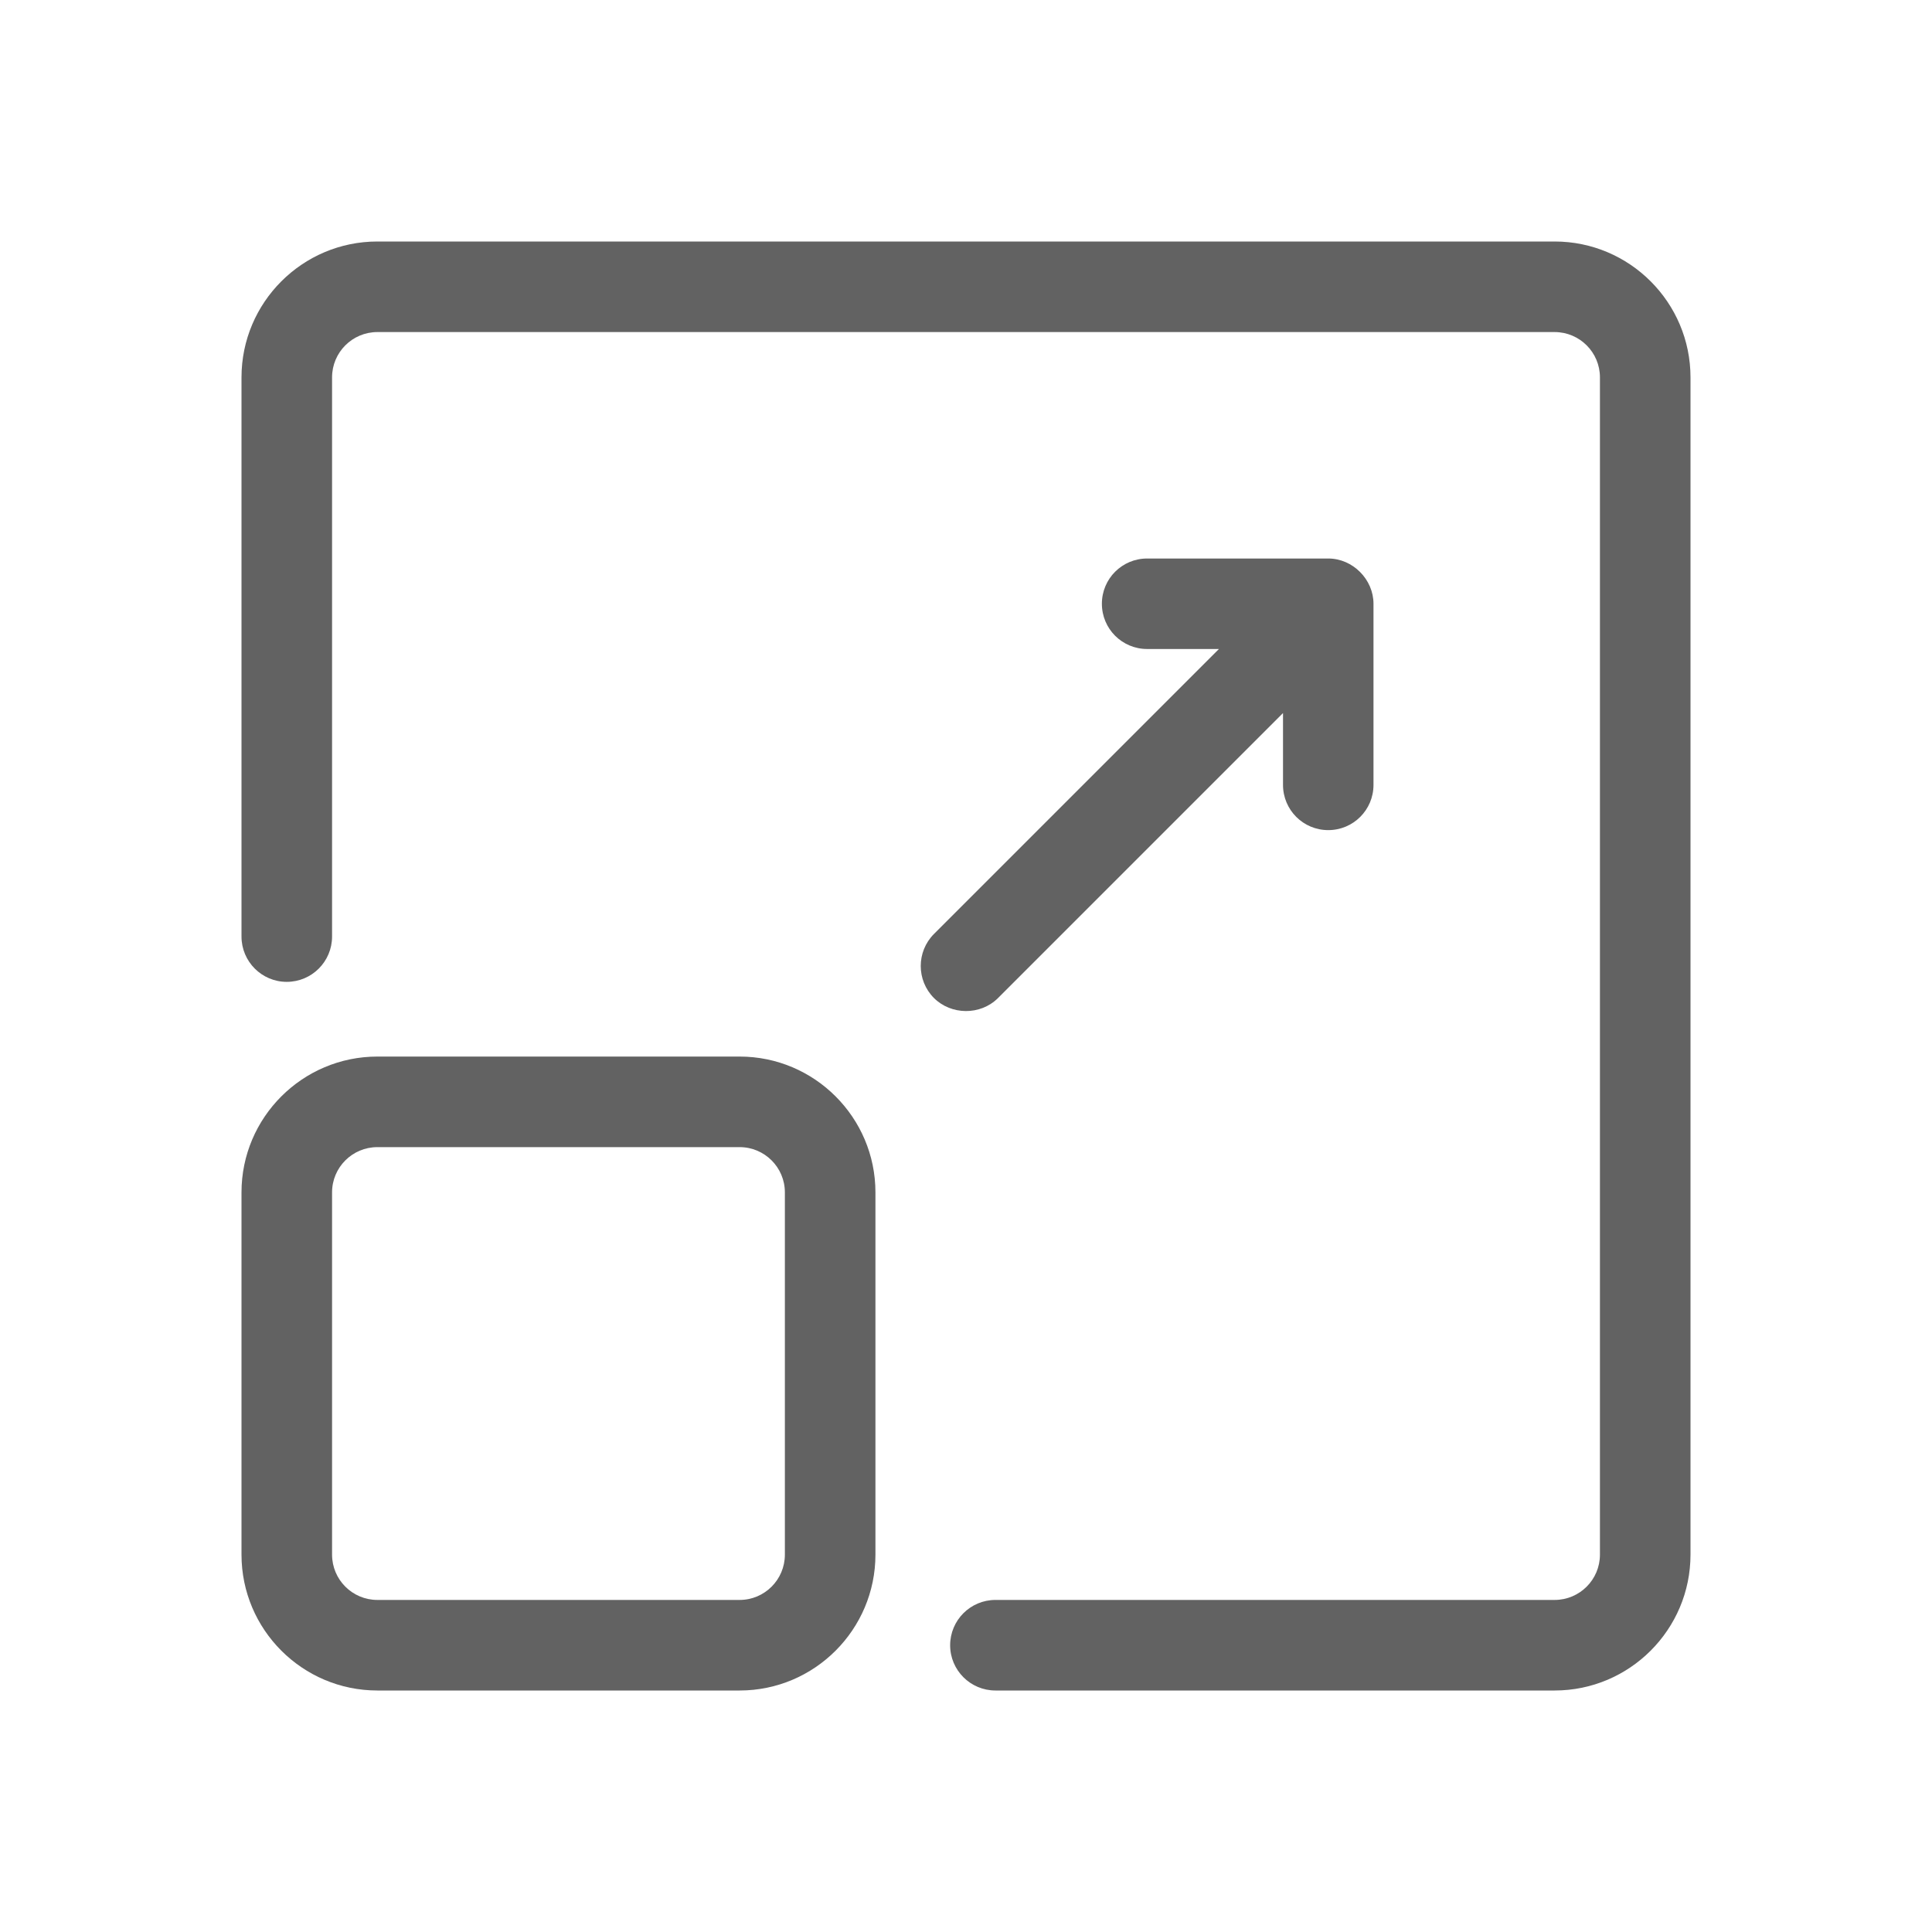
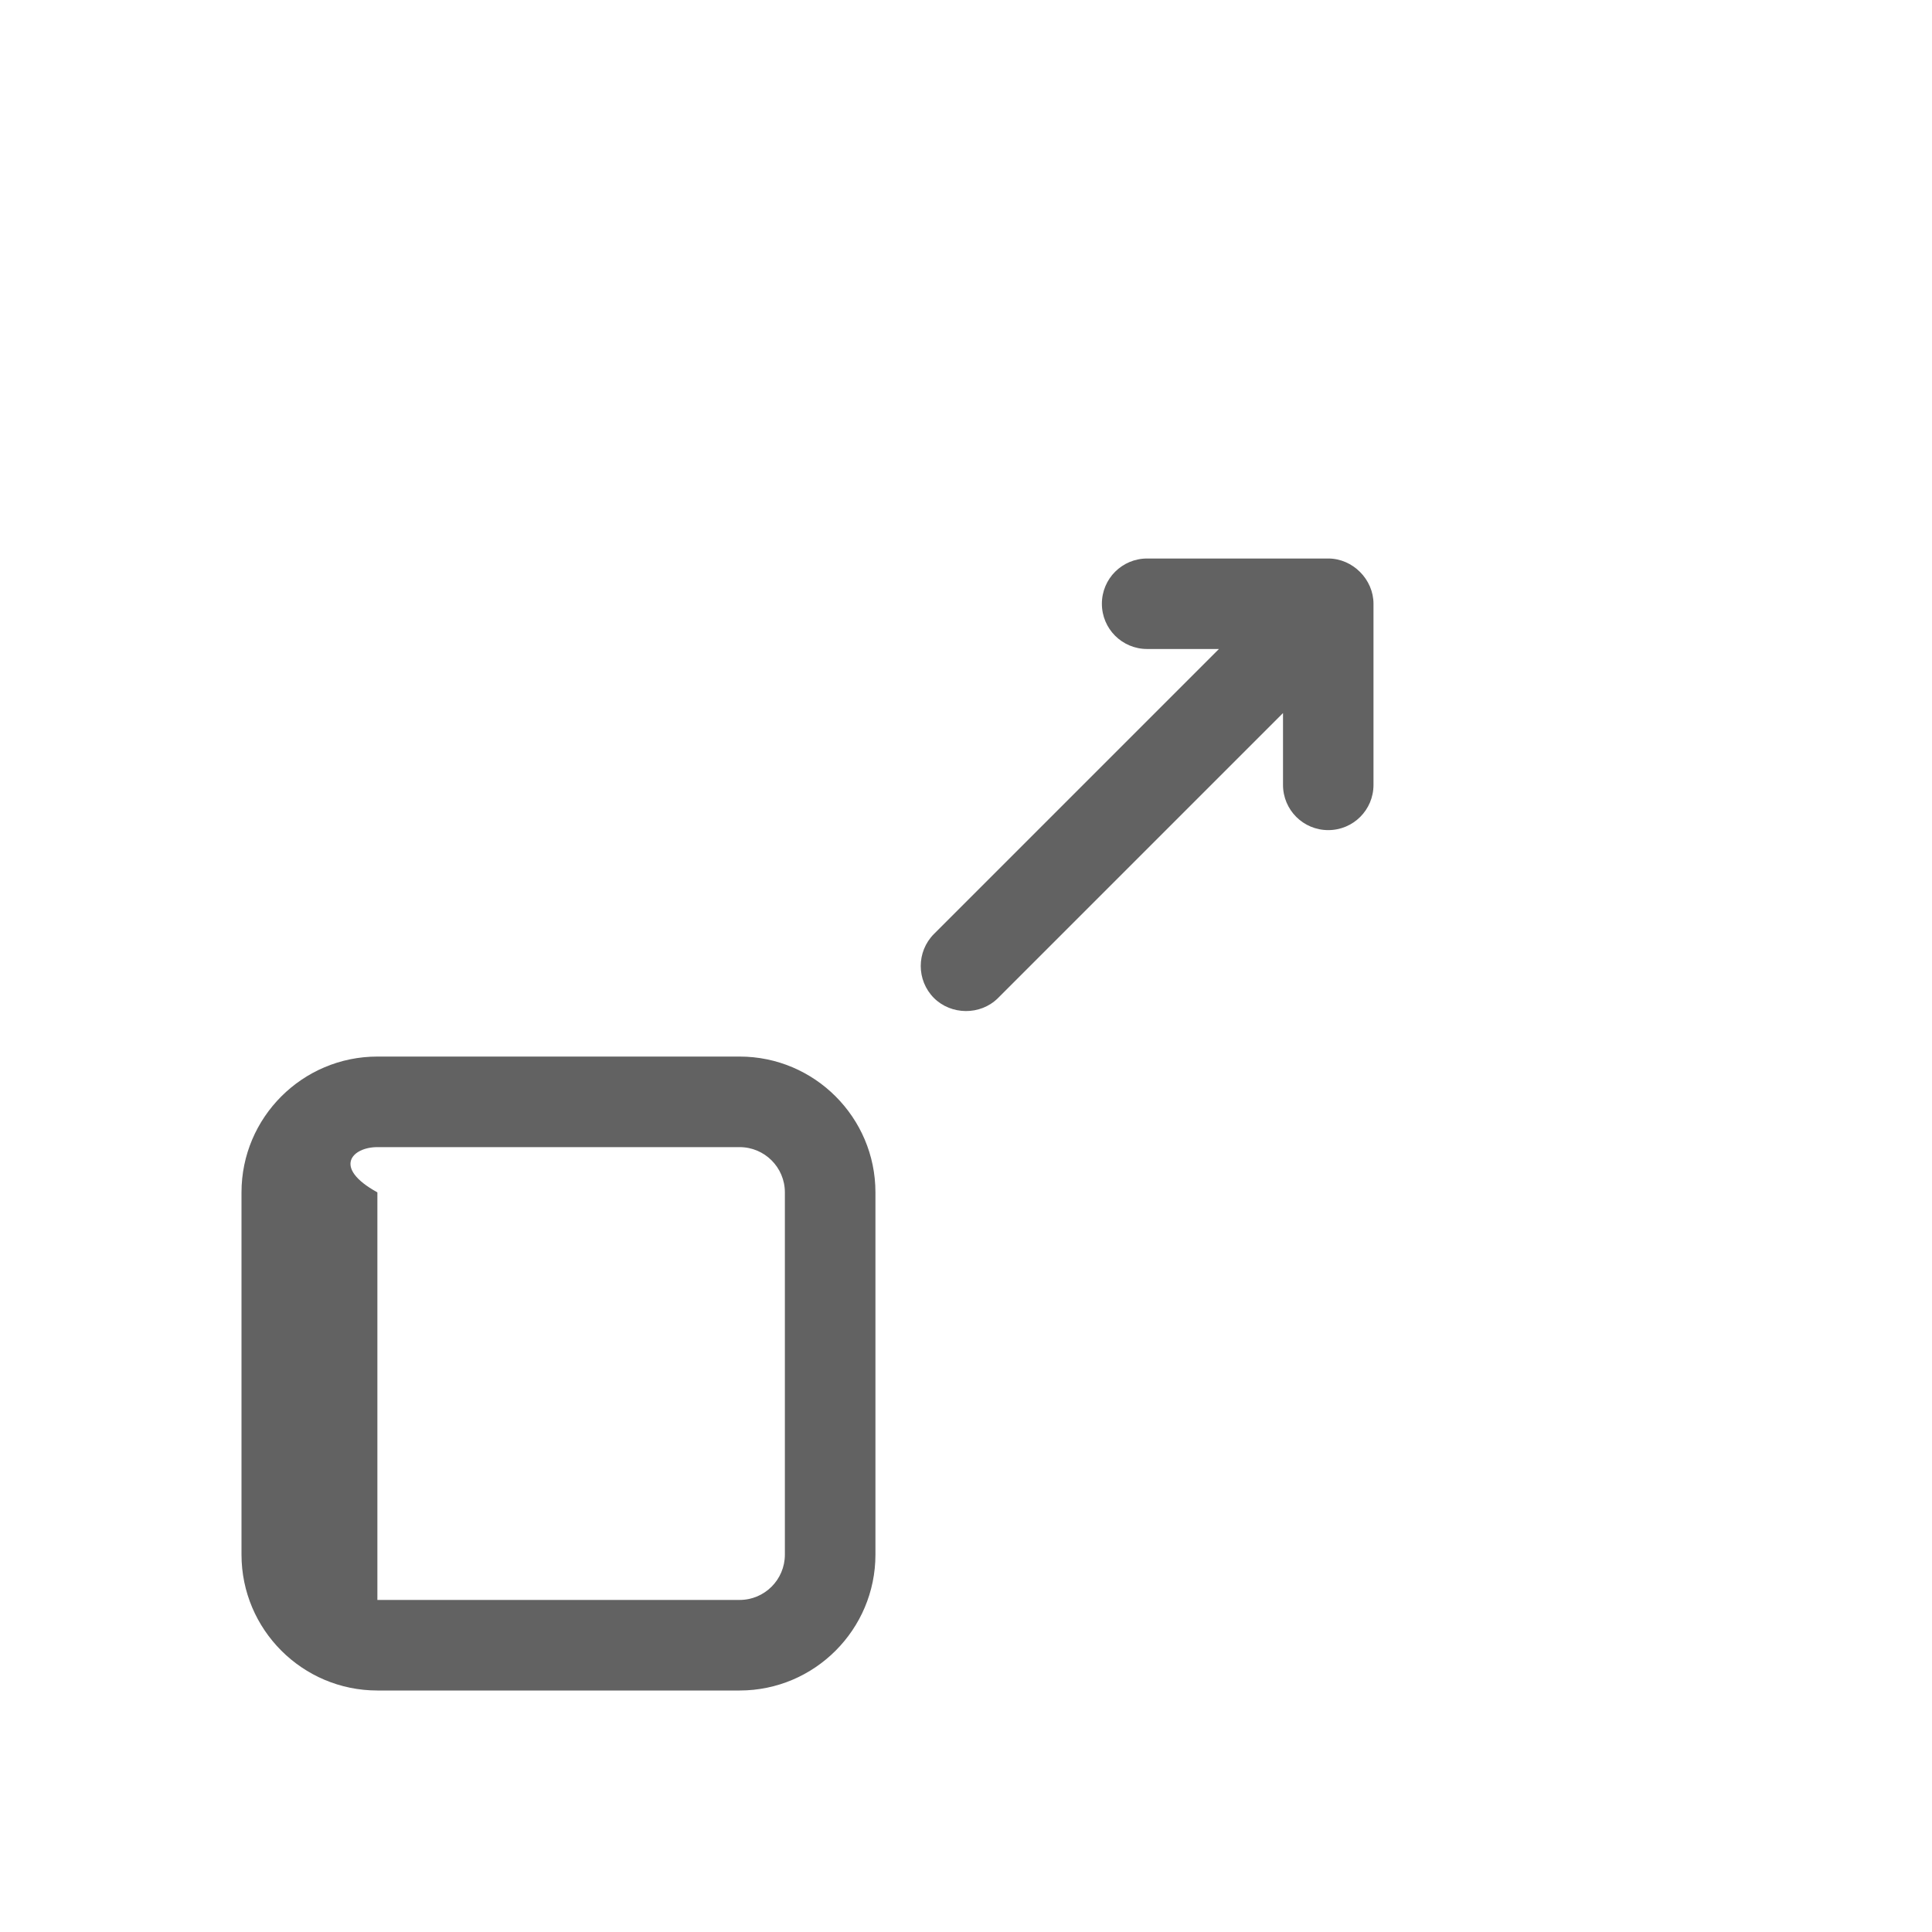
<svg xmlns="http://www.w3.org/2000/svg" width="24" height="24" viewBox="0 0 24 24" fill="none">
-   <path d="M19.312 3H4.688C3.757 3 3 3.757 3 4.688V11.634C3 11.945 3.252 12.197 3.562 12.197C3.873 12.197 4.125 11.945 4.125 11.634V4.688C4.125 4.377 4.377 4.125 4.688 4.125H19.312C19.623 4.125 19.875 4.377 19.875 4.688V19.312C19.875 19.623 19.623 19.875 19.312 19.875H12.366C12.055 19.875 11.803 20.127 11.803 20.438C11.803 20.748 12.055 21 12.366 21H19.312C20.243 21 21 20.243 21 19.312V4.688C21 3.757 20.243 3 19.312 3Z" fill="#626262" />
-   <path d="M9.188 13.125H4.688C3.757 13.125 3 13.882 3 14.812V19.312C3 20.243 3.757 21 4.688 21H9.188C10.118 21 10.875 20.243 10.875 19.312V14.812C10.875 13.882 10.118 13.125 9.188 13.125ZM9.75 19.312C9.75 19.623 9.498 19.875 9.188 19.875H4.688C4.377 19.875 4.125 19.623 4.125 19.312V14.812C4.125 14.502 4.377 14.25 4.688 14.25H9.188C9.498 14.25 9.75 14.502 9.75 14.812V19.312Z" fill="#626262" />
+   <path d="M9.188 13.125H4.688C3.757 13.125 3 13.882 3 14.812V19.312C3 20.243 3.757 21 4.688 21H9.188C10.118 21 10.875 20.243 10.875 19.312V14.812C10.875 13.882 10.118 13.125 9.188 13.125ZM9.75 19.312C9.75 19.623 9.498 19.875 9.188 19.875H4.688V14.812C4.125 14.502 4.377 14.25 4.688 14.25H9.188C9.498 14.25 9.75 14.502 9.75 14.812V19.312Z" fill="#626262" />
  <path d="M12.398 12.398L15.938 8.858V9.75C15.938 10.061 16.189 10.312 16.5 10.312C16.811 10.312 17.062 10.061 17.062 9.75V7.5C17.062 7.199 16.806 6.938 16.5 6.938H14.25C13.939 6.938 13.688 7.189 13.688 7.5C13.688 7.811 13.939 8.062 14.25 8.062H15.142L11.602 11.602C11.383 11.822 11.383 12.178 11.602 12.398C11.815 12.61 12.178 12.617 12.398 12.398Z" fill="#626262" />
</svg>